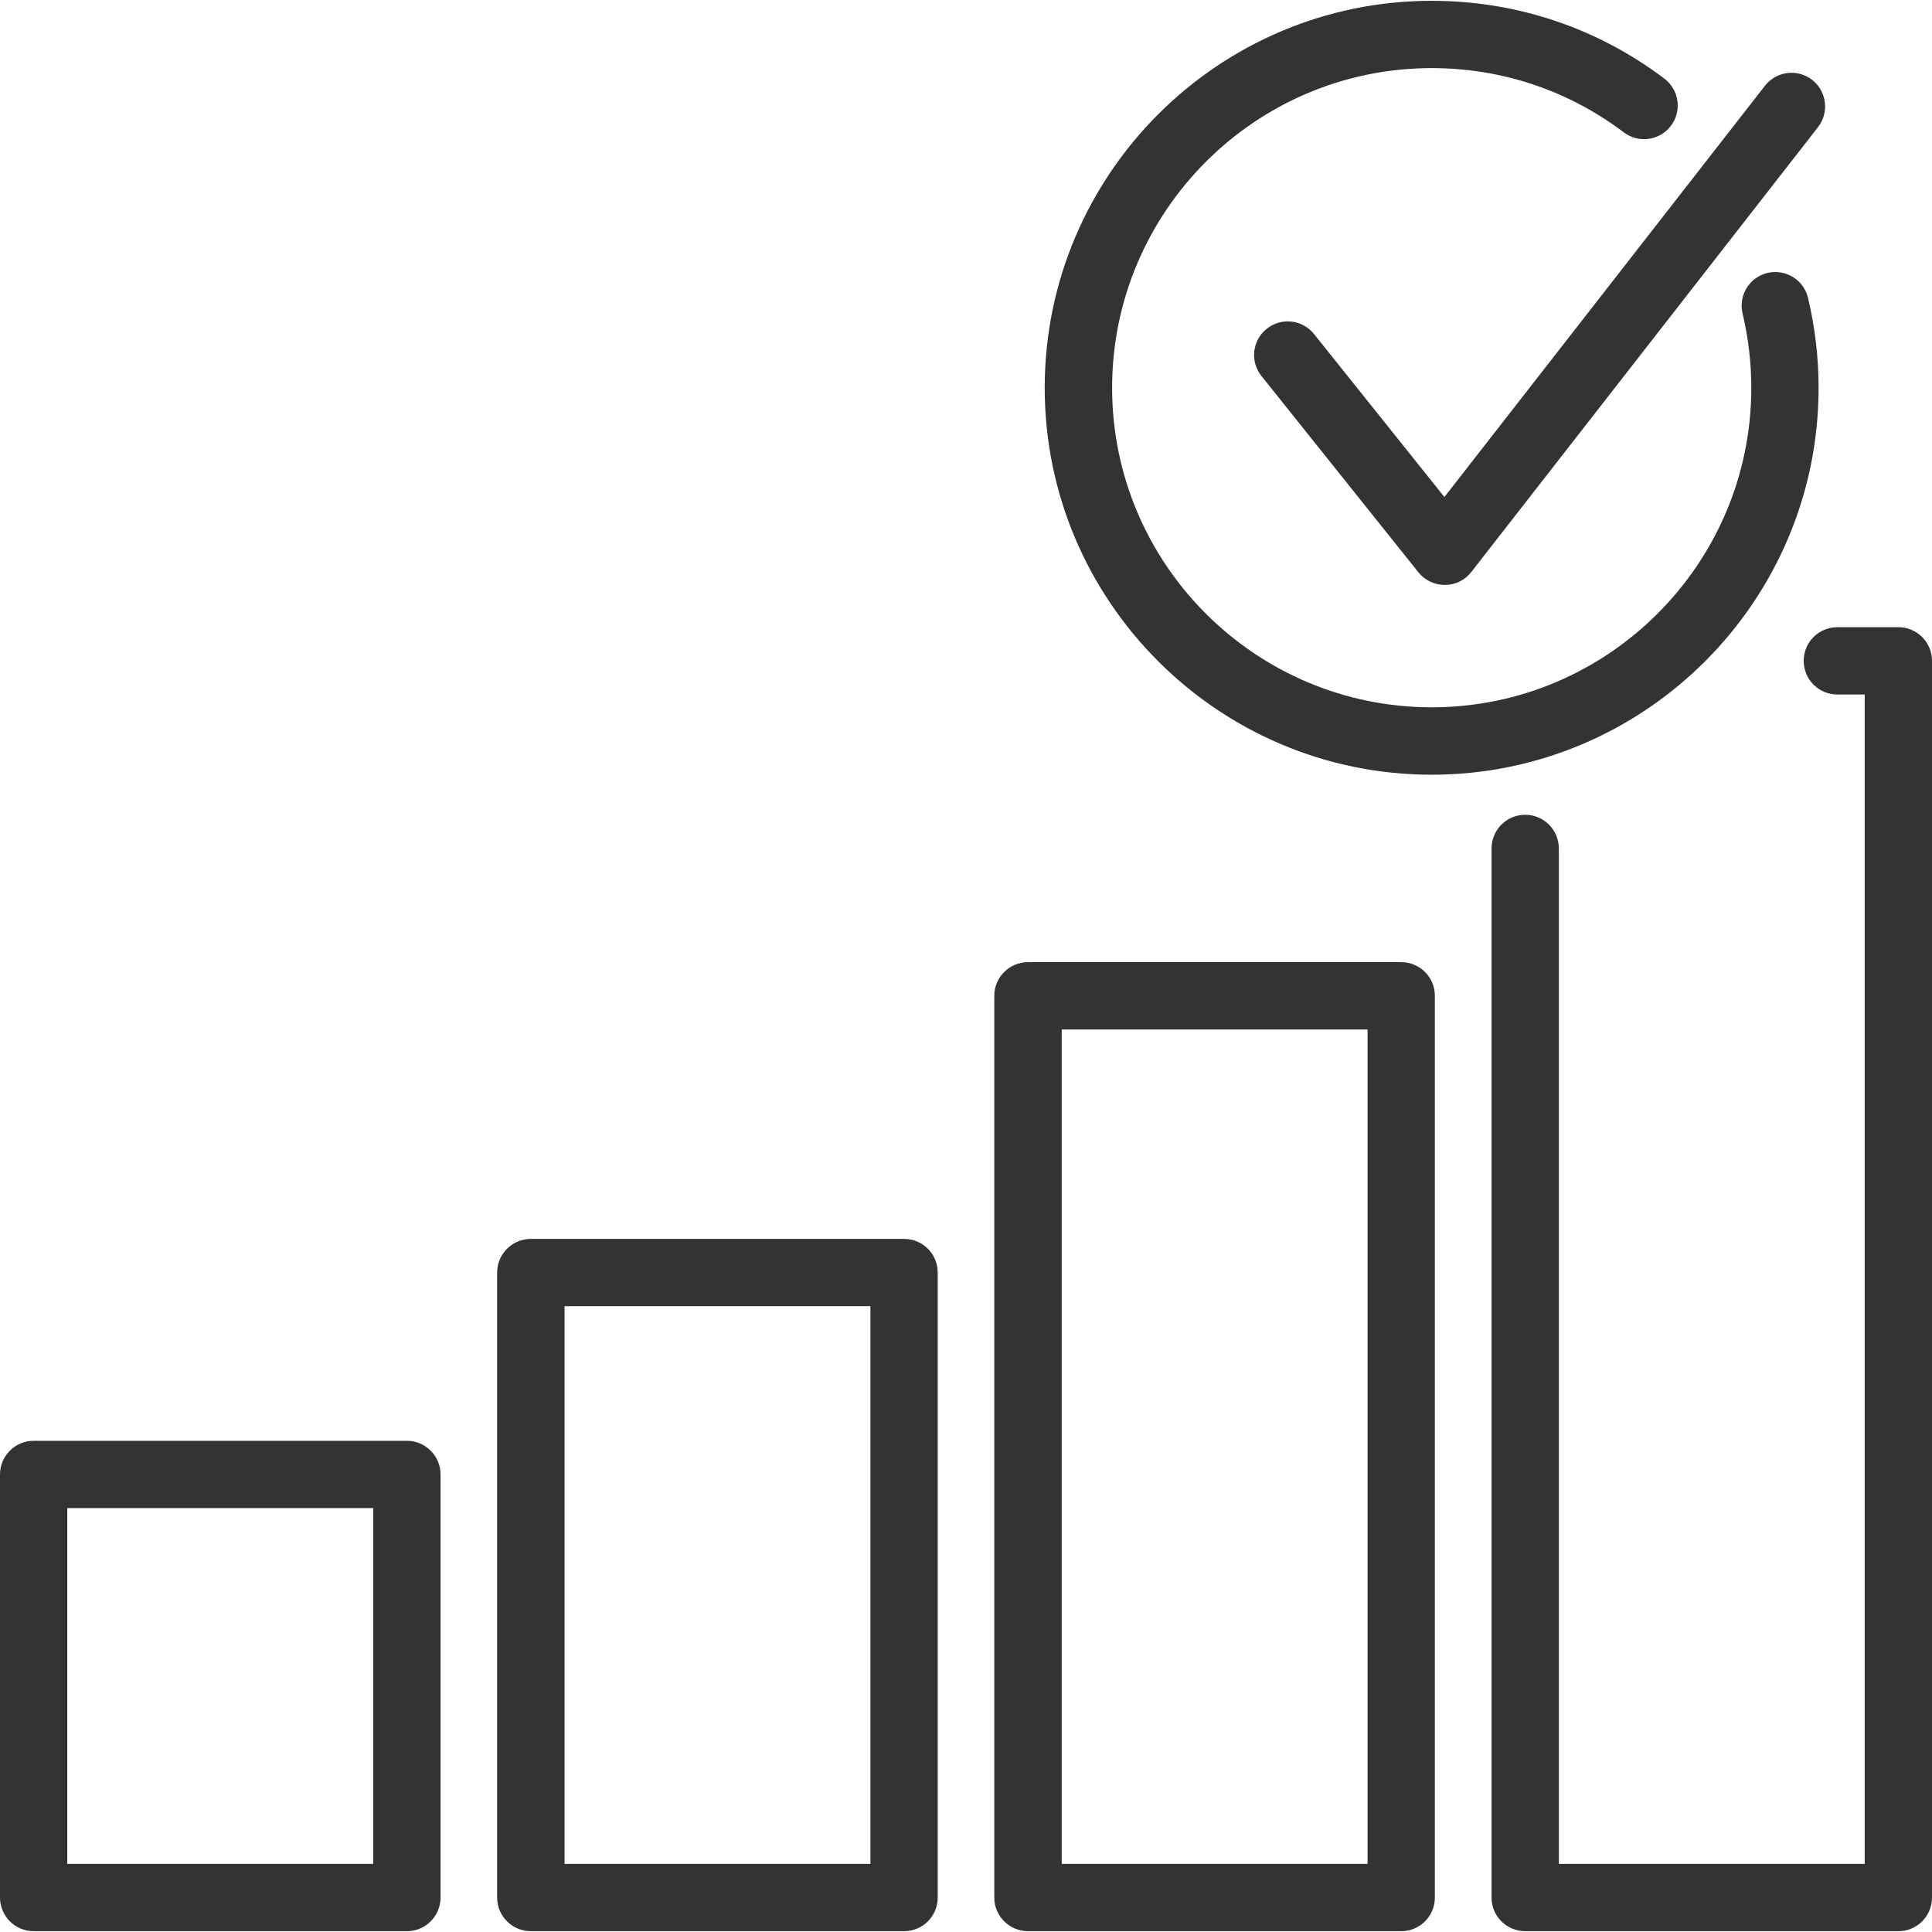
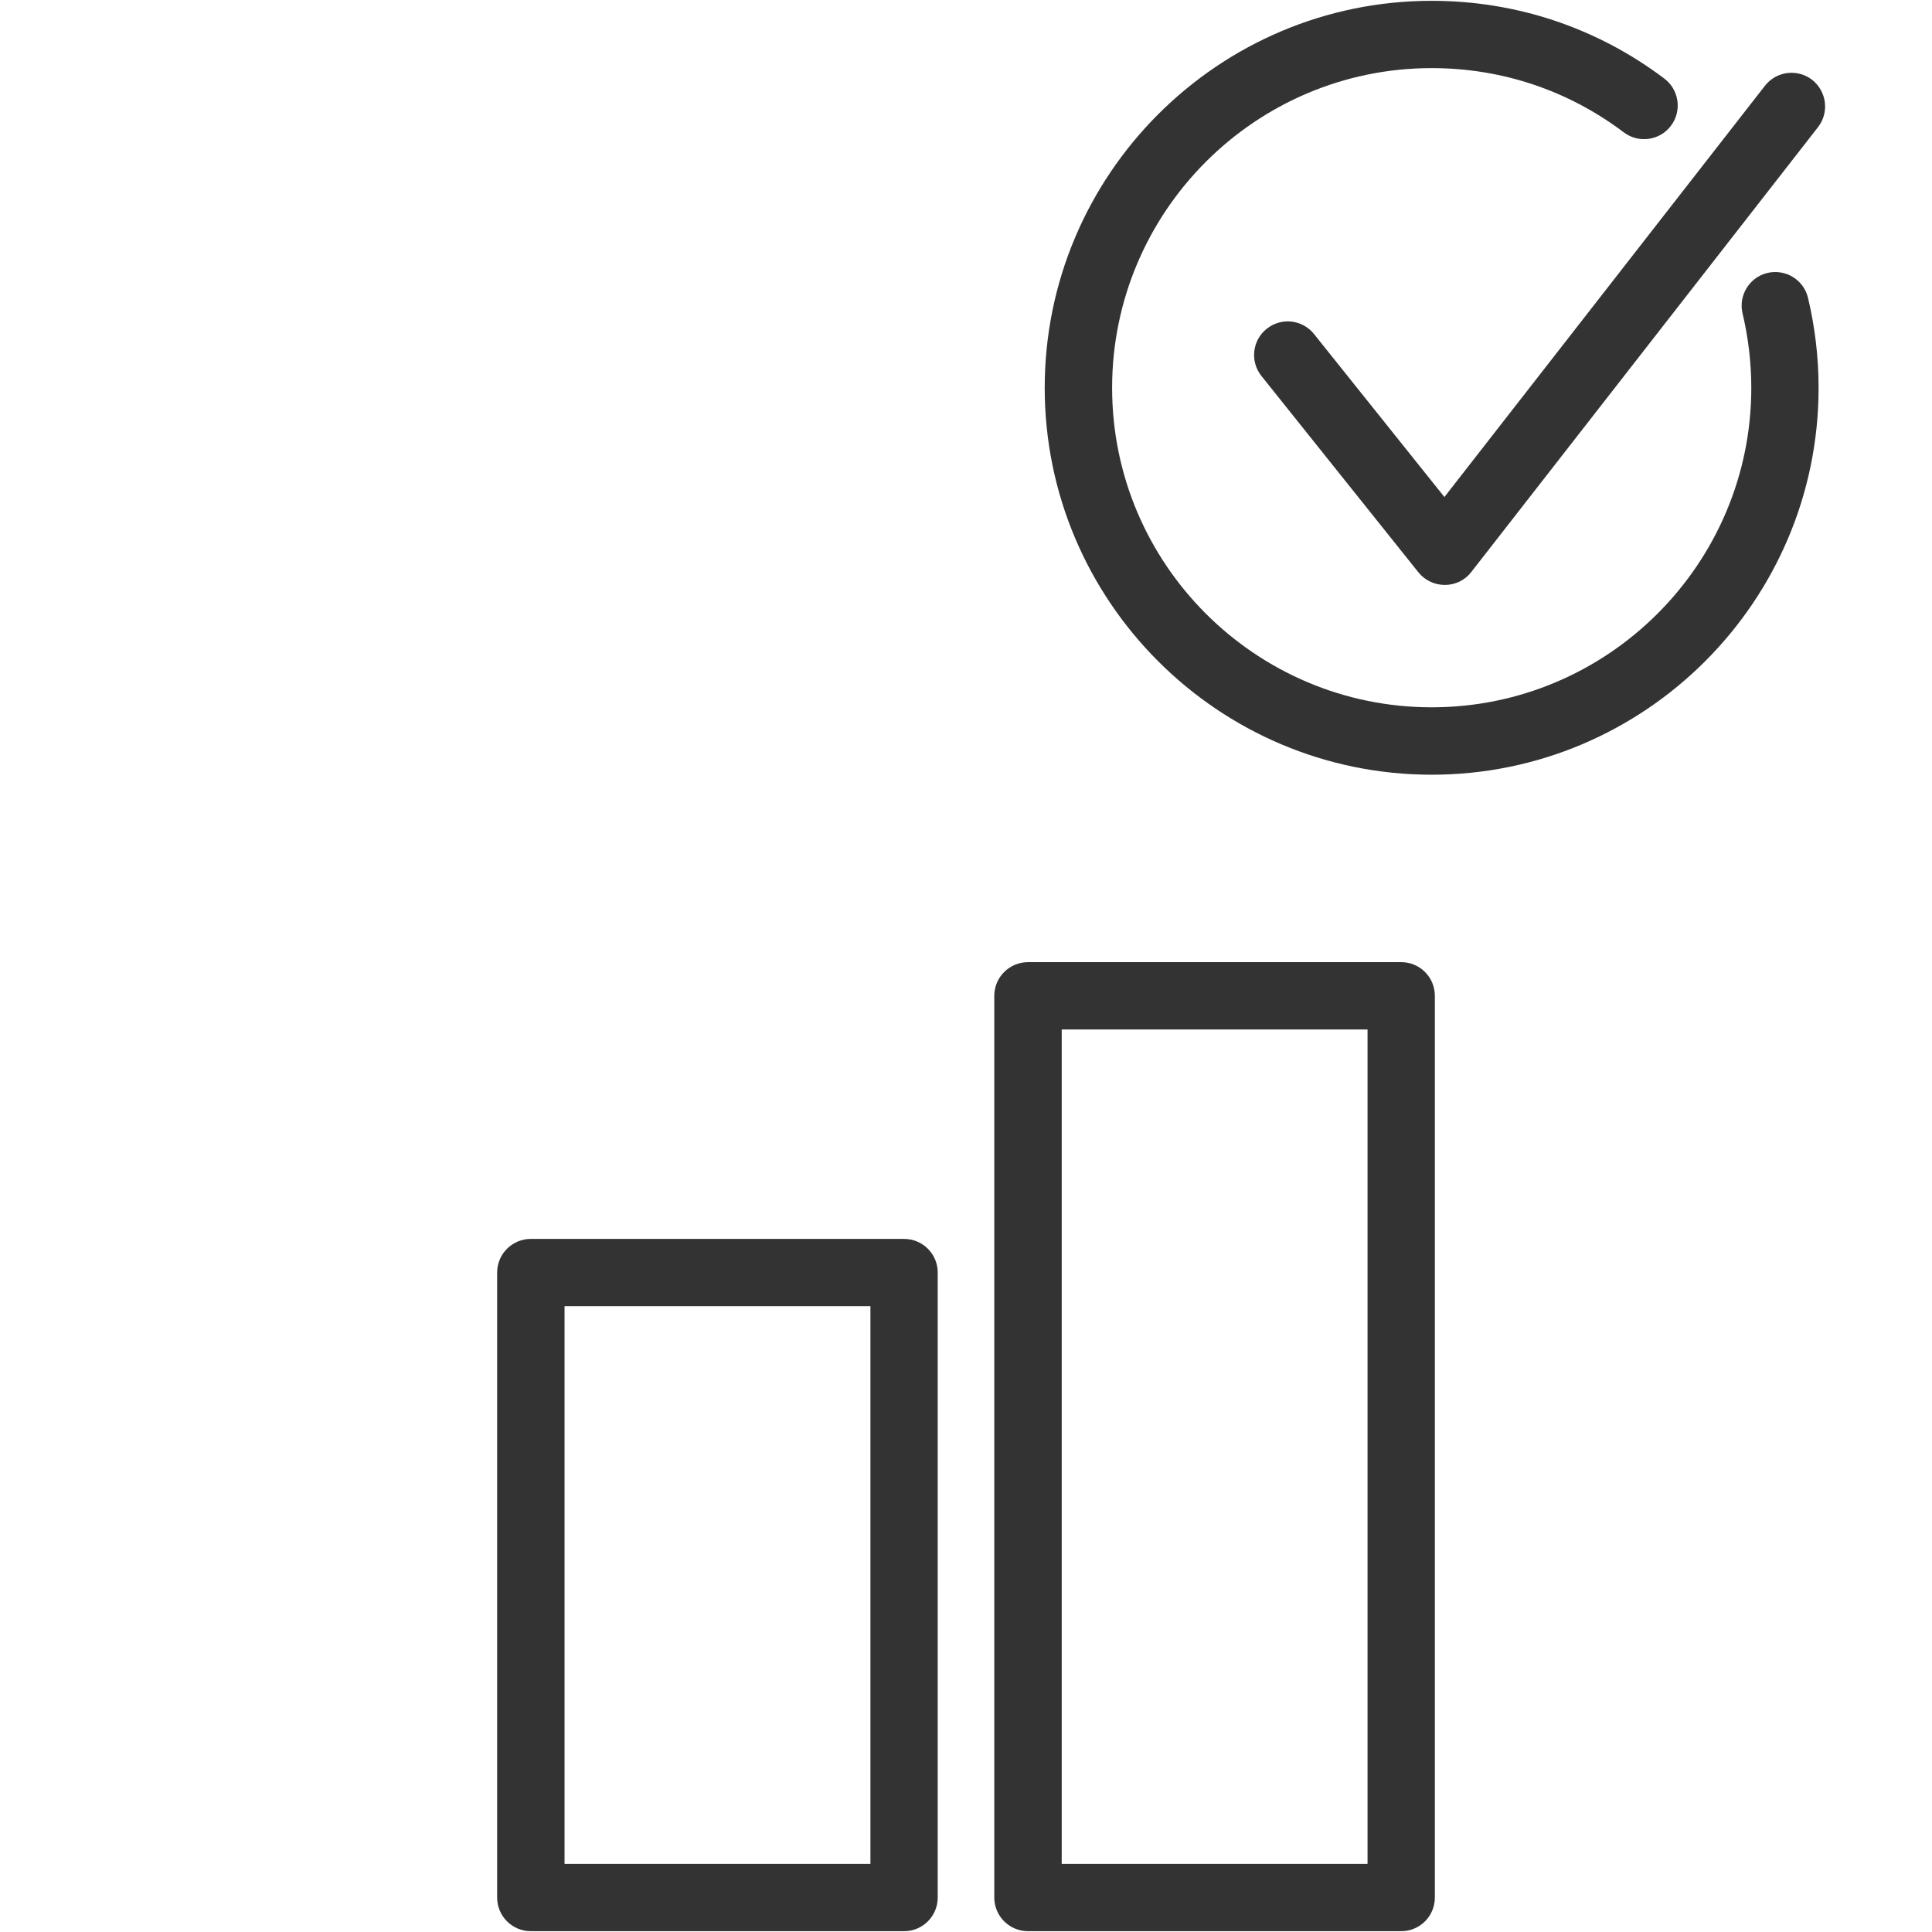
<svg xmlns="http://www.w3.org/2000/svg" width="100%" height="100%" viewBox="0 0 100 100" version="1.1" xml:space="preserve" style="fill-rule:evenodd;clip-rule:evenodd;stroke-linejoin:round;stroke-miterlimit:2;">
  <g id="Growth">
-     <path d="M98.258,99.958l-19.314,-0c-0.964,-0 -1.742,-0.778 -1.742,-1.742l0,-54.297c0,-0.964 0.778,-1.747 1.742,-1.747c0.964,-0 1.742,0.783 1.742,1.747l-0,52.556l15.831,-0l-0,-60.528l-1.416,-0c-0.965,-0 -1.742,-0.778 -1.742,-1.742c0,-0.964 0.777,-1.741 1.742,-1.741l3.157,-0c0.964,-0 1.742,0.777 1.742,1.741l0,64.011c0,0.964 -0.778,1.742 -1.742,1.742Z" style="fill:#333;fill-rule:nonzero;" />
    <path d="M54.954,96.475l15.83,-0l0,-43.191l-15.83,0l-0,43.191Zm17.572,3.483l-19.314,-0c-0.964,-0 -1.748,-0.778 -1.748,-1.742l0,-46.673c0,-0.964 0.784,-1.742 1.748,-1.742l19.314,0c0.964,0 1.742,0.778 1.742,1.742l-0,46.673c-0,0.964 -0.778,1.742 -1.742,1.742Z" style="fill:#333;fill-rule:nonzero;" />
    <path d="M29.221,96.475l15.832,-0l-0,-28.866l-15.832,-0l0,28.866Zm17.573,3.483l-19.32,-0c-0.958,-0 -1.742,-0.778 -1.742,-1.742l0,-32.349c0,-0.964 0.784,-1.741 1.742,-1.741l19.32,-0c0.964,-0 1.742,0.777 1.742,1.741l-0,32.349c-0,0.964 -0.778,1.742 -1.742,1.742Z" style="fill:#333;fill-rule:nonzero;" />
-     <path d="M3.483,96.475l15.837,-0l0,-18.417l-15.837,0l0,18.417Zm17.579,3.483l-19.32,-0c-0.959,-0 -1.742,-0.778 -1.742,-1.742l0,-21.899c0,-0.958 0.783,-1.742 1.742,-1.742l19.32,0c0.958,0 1.741,0.784 1.741,1.742l0,21.899c0,0.964 -0.783,1.742 -1.741,1.742Z" style="fill:#333;fill-rule:nonzero;" />
    <path d="M74.105,40.099c-11.046,-0 -20.031,-8.985 -20.031,-20.025c-0,-11.047 8.985,-20.032 20.031,-20.032c4.381,0 8.551,1.392 12.041,4.026c0.765,0.578 0.922,1.675 0.343,2.44c-0.579,0.772 -1.675,0.922 -2.44,0.344c-2.881,-2.176 -6.322,-3.327 -9.944,-3.327c-9.124,0 -16.542,7.425 -16.542,16.549c0,9.117 7.418,16.536 16.542,16.536c9.118,-0 16.542,-7.419 16.542,-16.536c0,-1.302 -0.156,-2.598 -0.452,-3.851c-0.223,-0.934 0.356,-1.874 1.29,-2.097c0.94,-0.217 1.874,0.355 2.097,1.289c0.362,1.519 0.548,3.086 0.548,4.659c0,11.04 -8.985,20.025 -20.025,20.025Z" style="fill:#333;fill-rule:nonzero;" />
    <path d="M74.78,30.276c-0.53,0 -1.031,-0.241 -1.362,-0.651l-8.123,-10.16c-0.603,-0.753 -0.482,-1.85 0.271,-2.447c0.753,-0.602 1.844,-0.482 2.447,0.271l6.749,8.437l16.59,-21.285c0.591,-0.759 1.682,-0.898 2.447,-0.307c0.753,0.597 0.892,1.687 0.301,2.447l-17.946,23.026c-0.325,0.422 -0.831,0.669 -1.362,0.669l-0.012,0Z" style="fill:#333;fill-rule:nonzero;" />
  </g>
</svg>